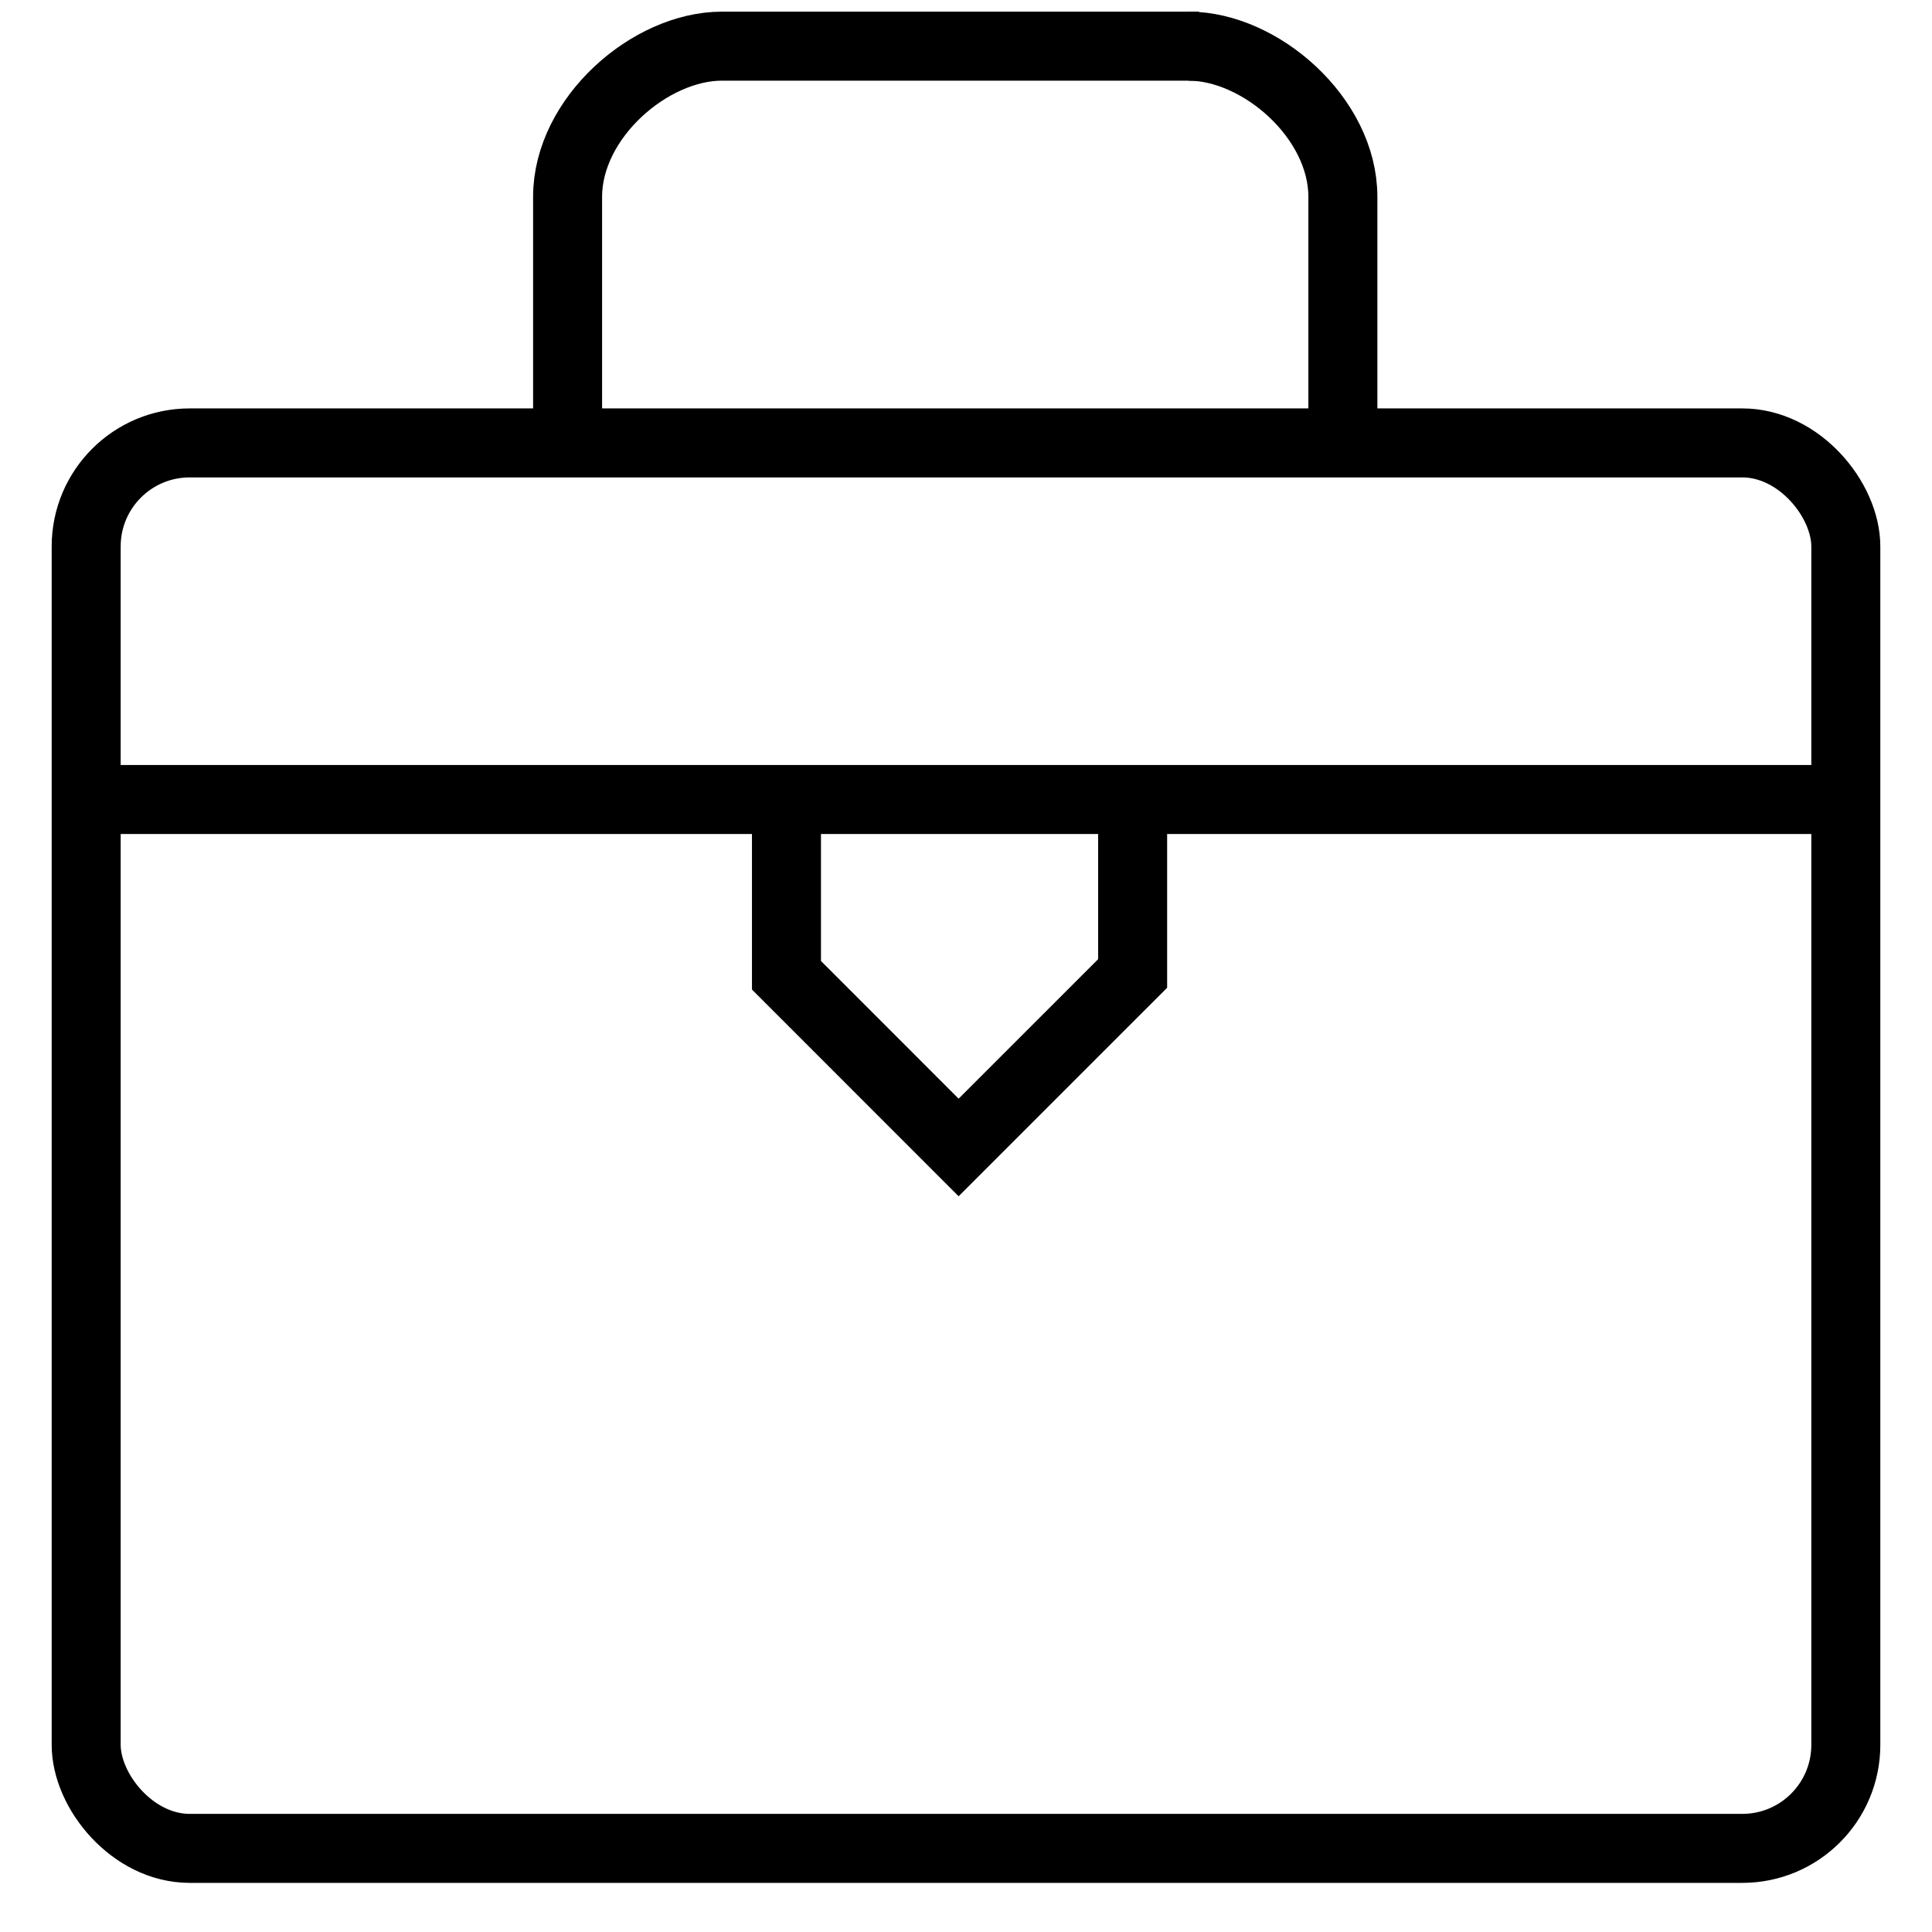
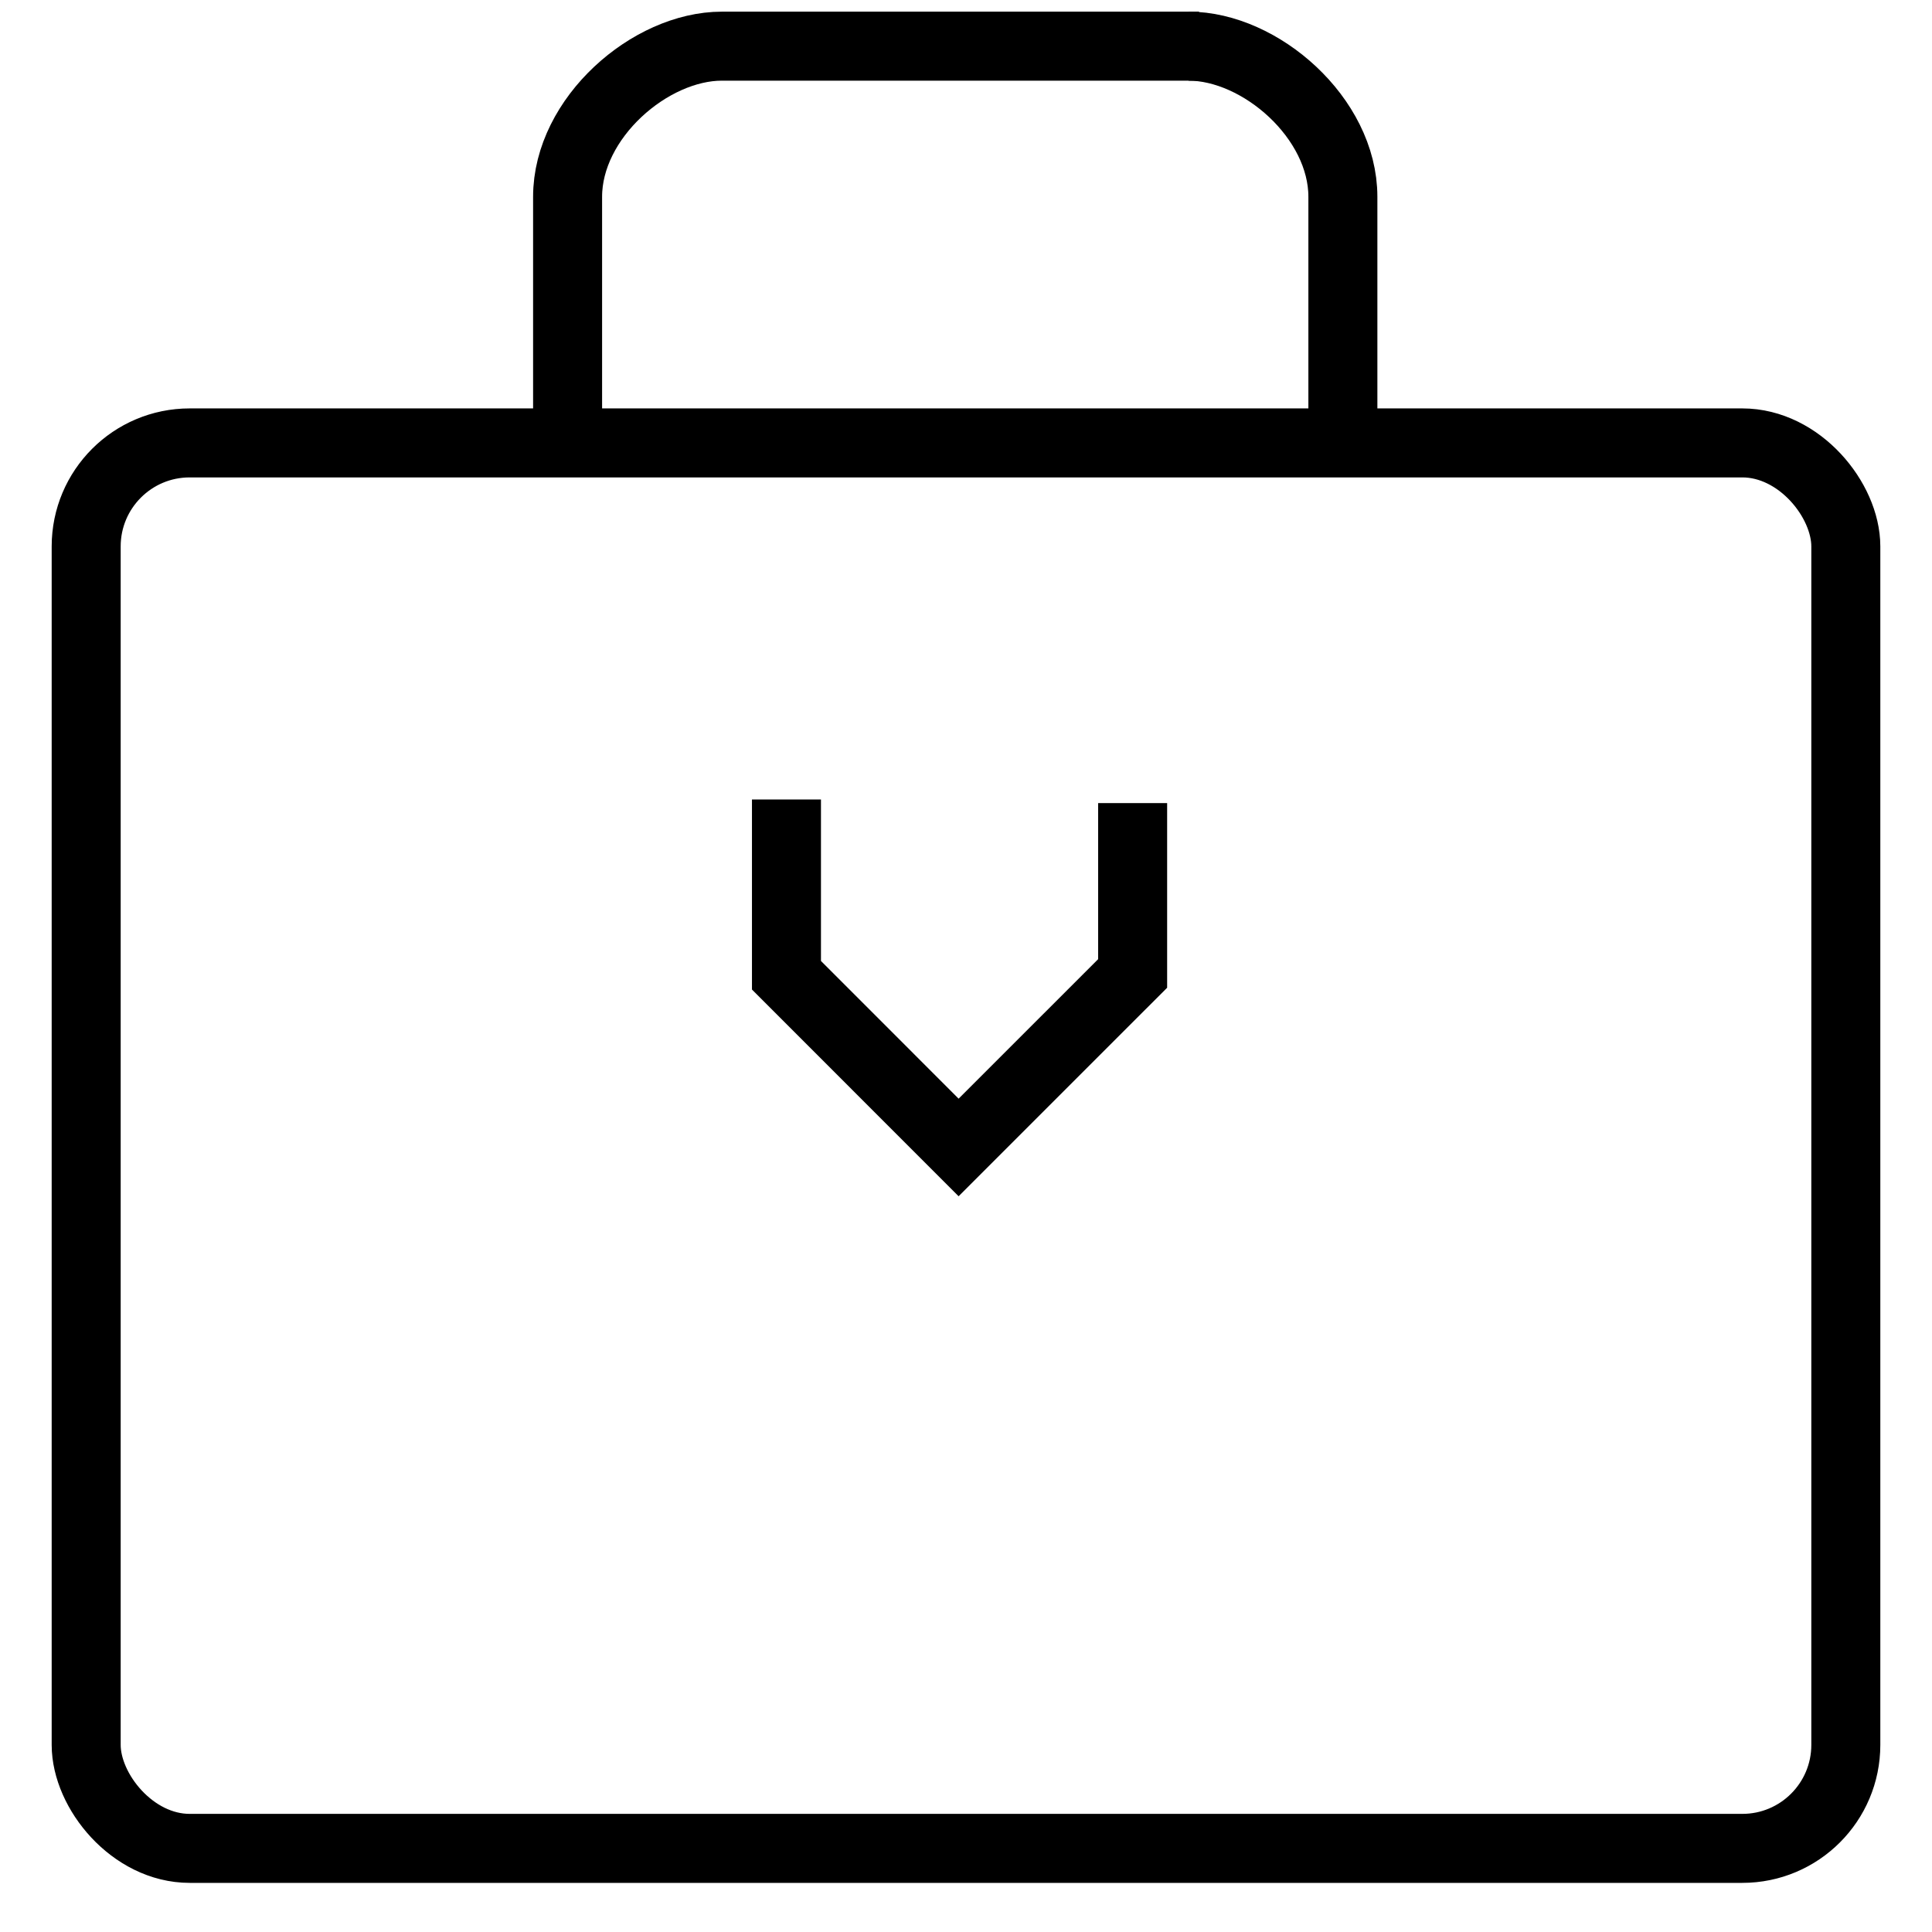
<svg xmlns="http://www.w3.org/2000/svg" width="28" height="28" viewBox="0 0 28 28" fill="none">
  <rect x="1.249" y="6.419" width="25.502" height="20.369" rx="1.5" stroke="black" />
-   <path d="M1.051 11.587L26.943 11.587" stroke="black" />
  <path d="M8.226 6.18C8.226 5.452 8.226 3.767 8.226 2.852C8.226 1.708 9.422 0.669 10.462 0.669H17.377" stroke="black" />
  <path d="M19.462 6.18C19.462 5.452 19.462 3.767 19.462 2.852C19.462 1.708 18.266 0.669 17.226 0.669" stroke="black" />
  <path d="M11.398 11.587V14.134L13.893 16.63L16.415 14.108V11.639" stroke="black" />
</svg>